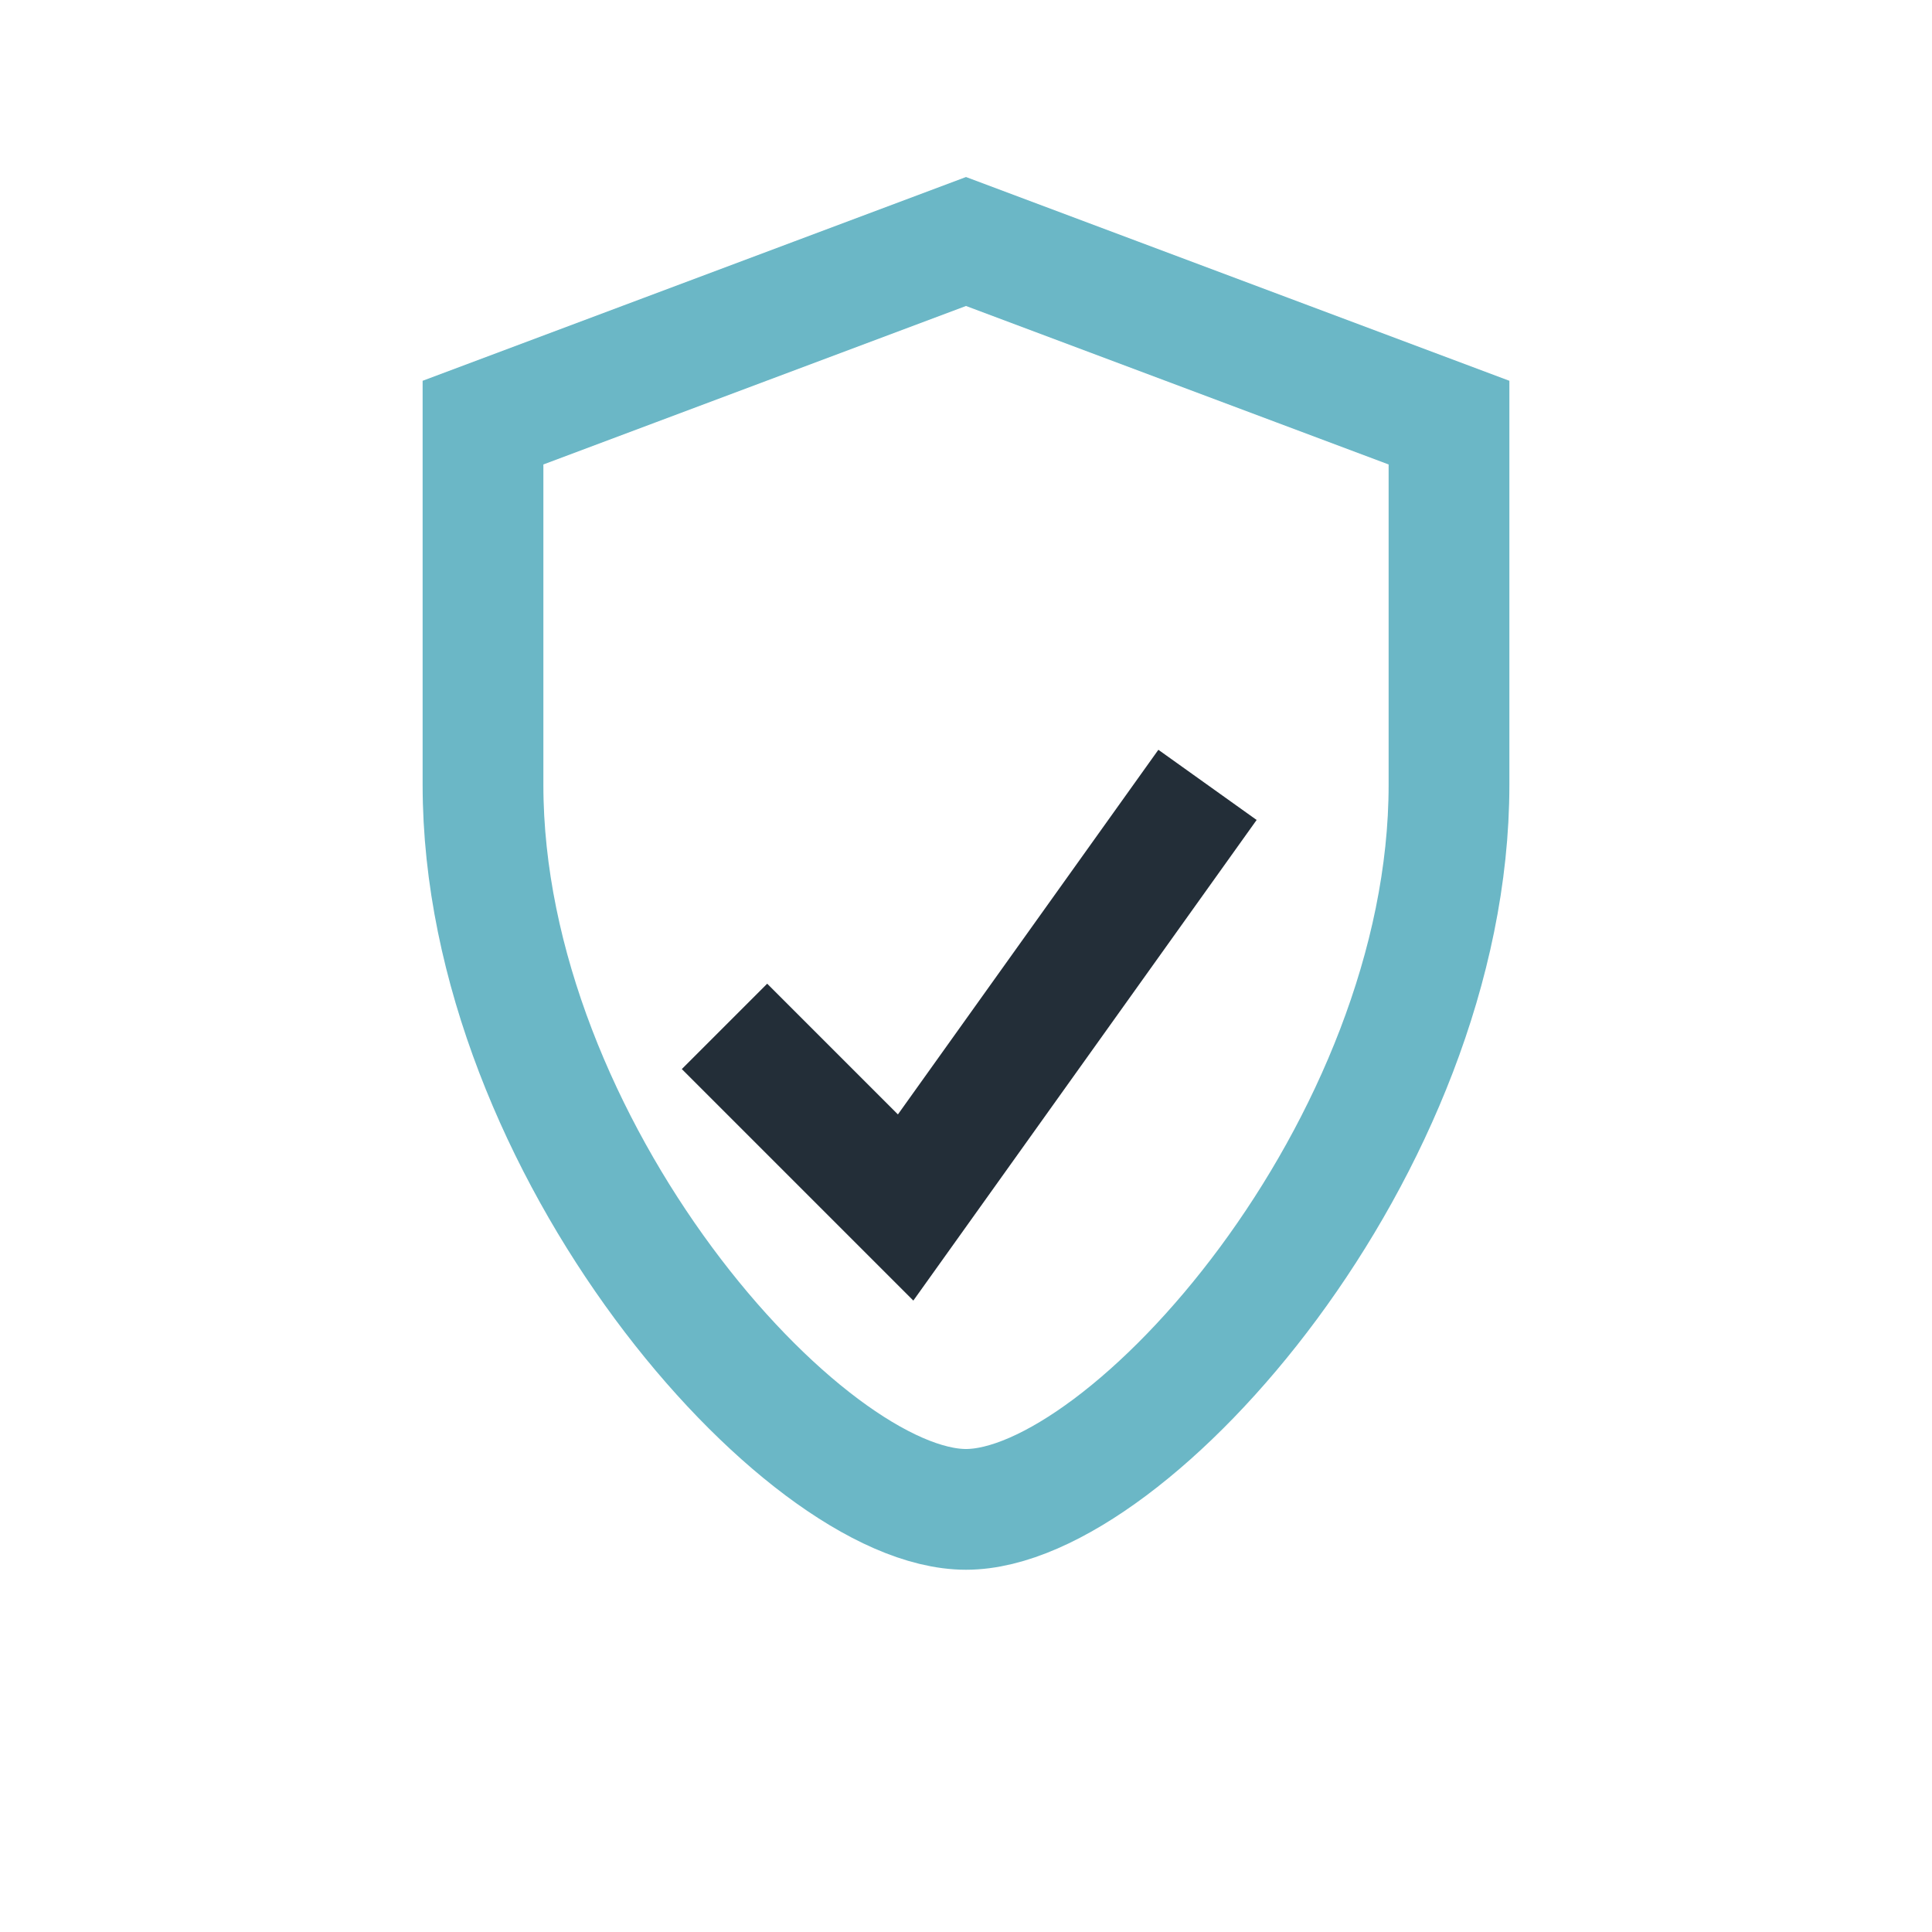
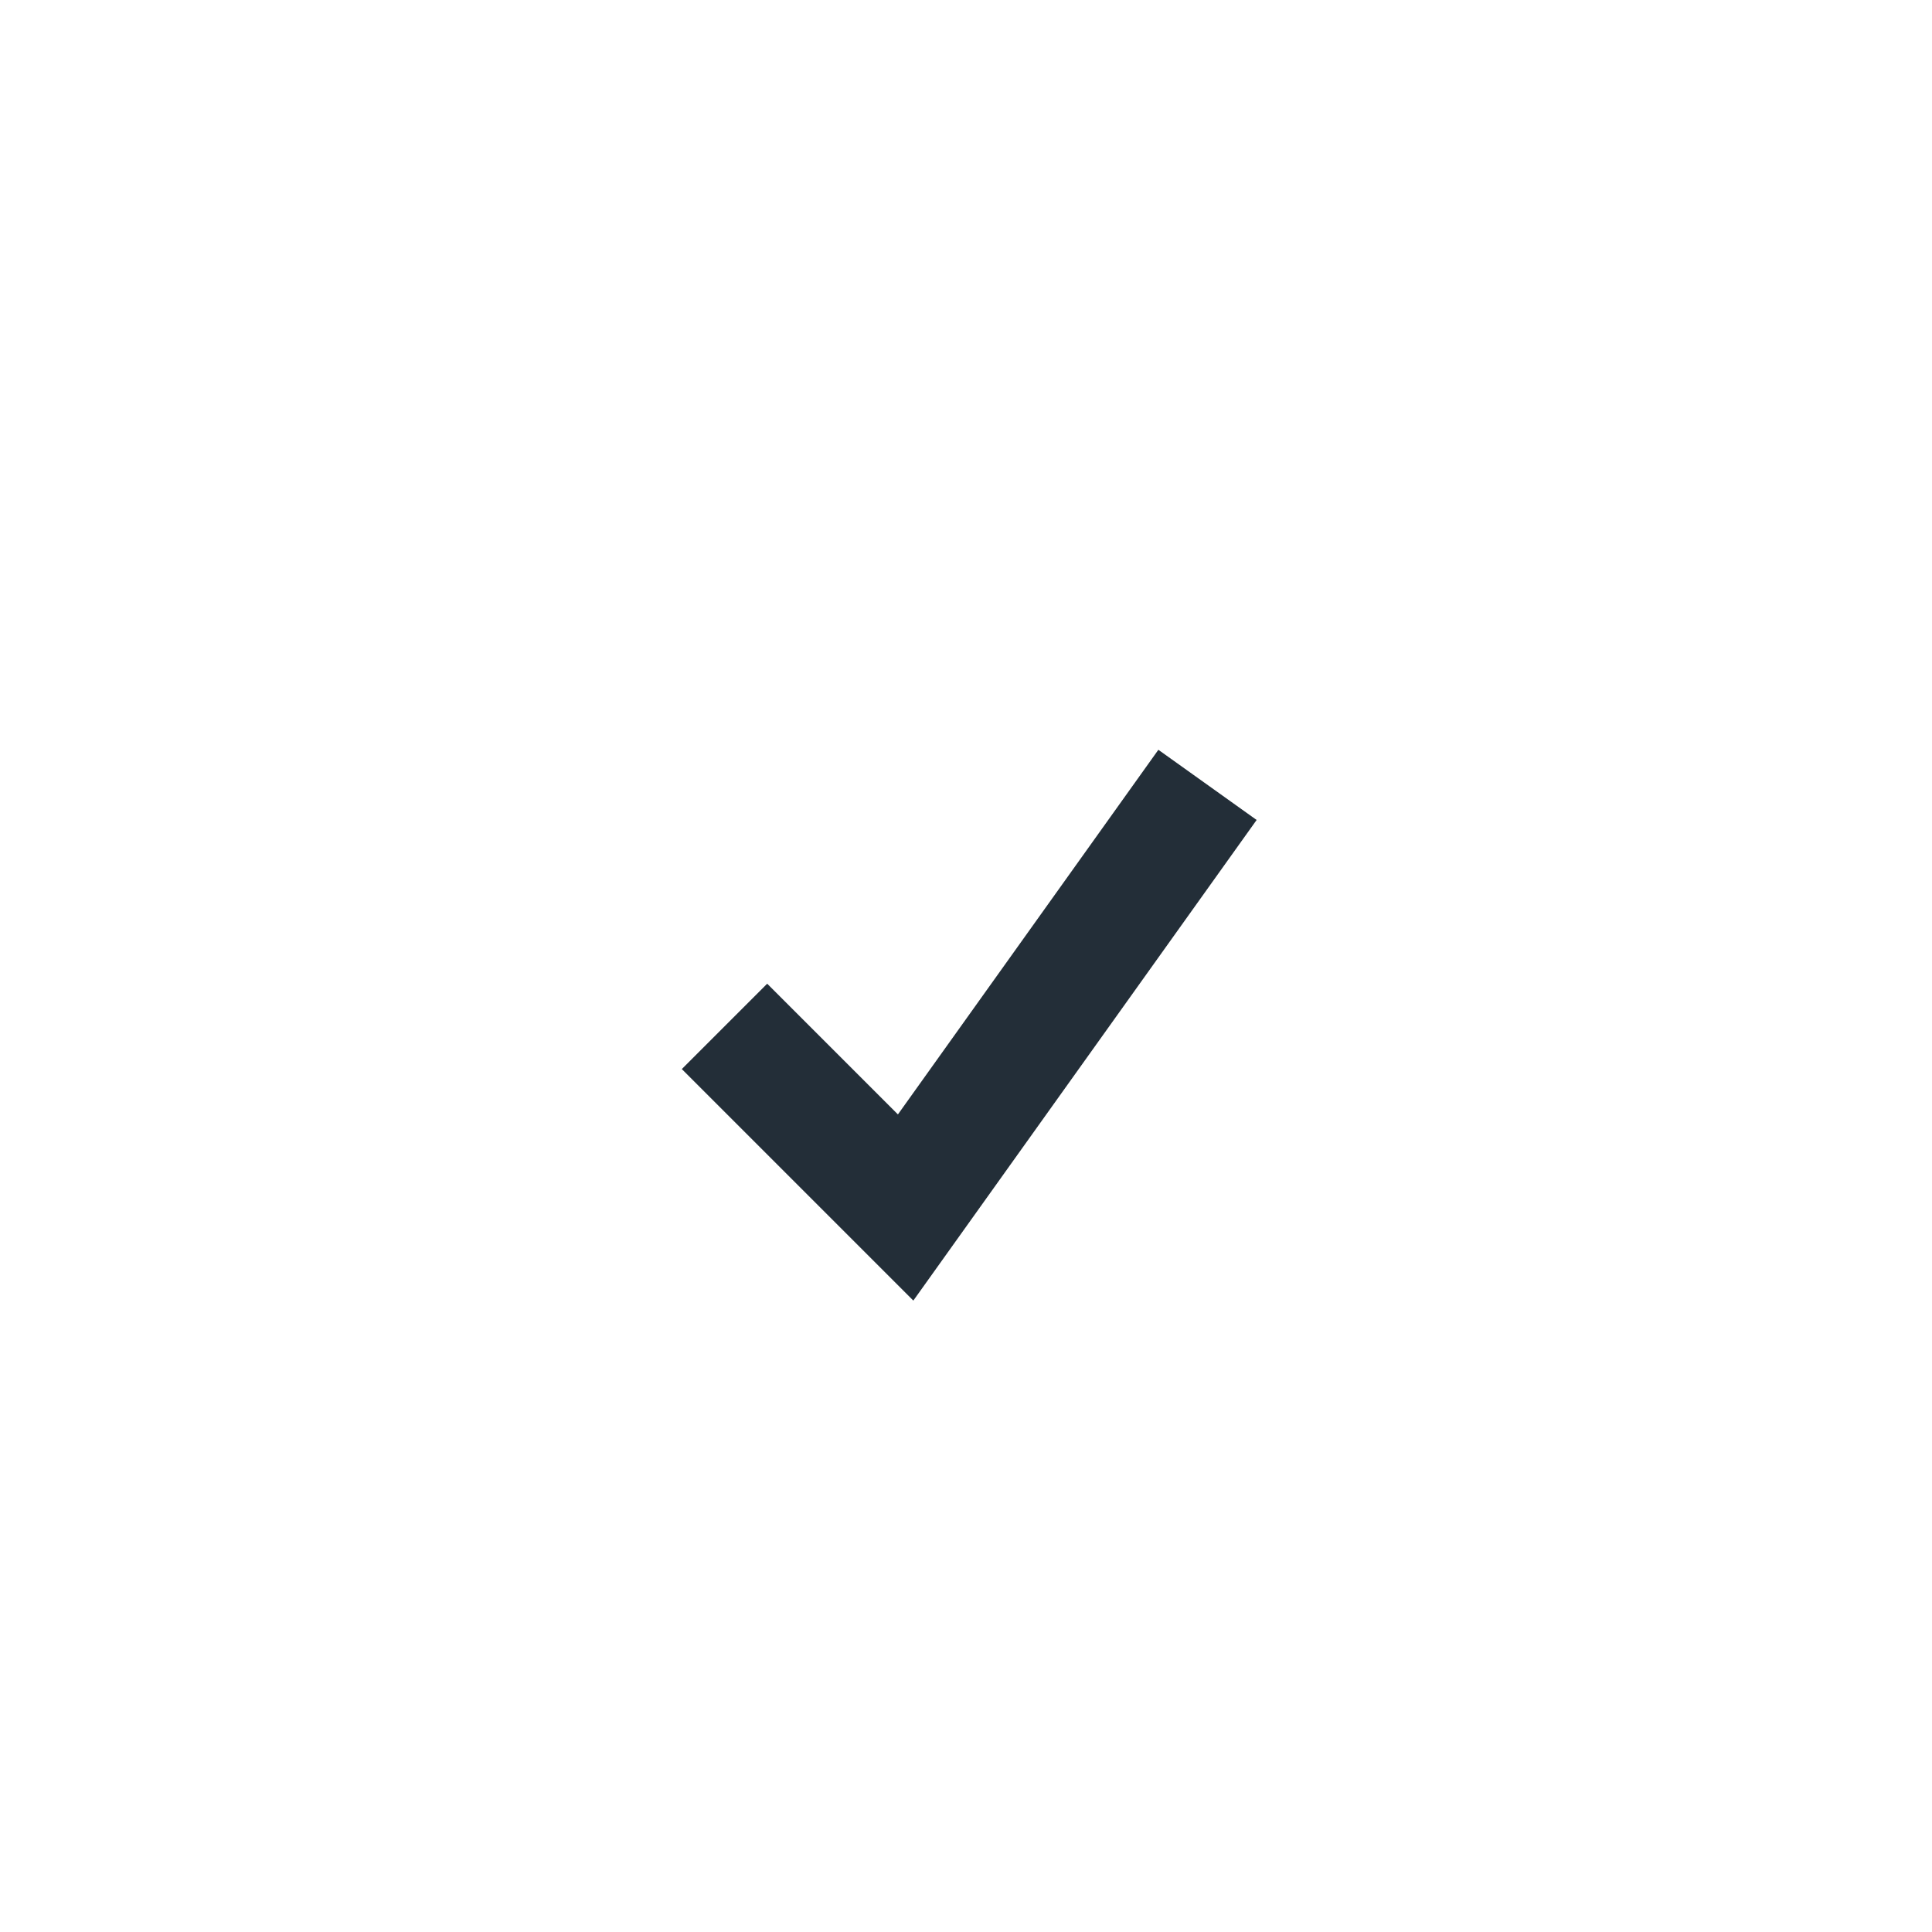
<svg xmlns="http://www.w3.org/2000/svg" width="32" height="32" viewBox="0 0 32 32">
-   <path d="M16 4l8 3v6c0 6-5.3 12-8 12s-8-6-8-12V7z" fill="none" stroke="#6BB7C6" stroke-width="2" />
  <path d="M12 17l3 3 5-7" fill="none" stroke="#232E38" stroke-width="2" />
</svg>